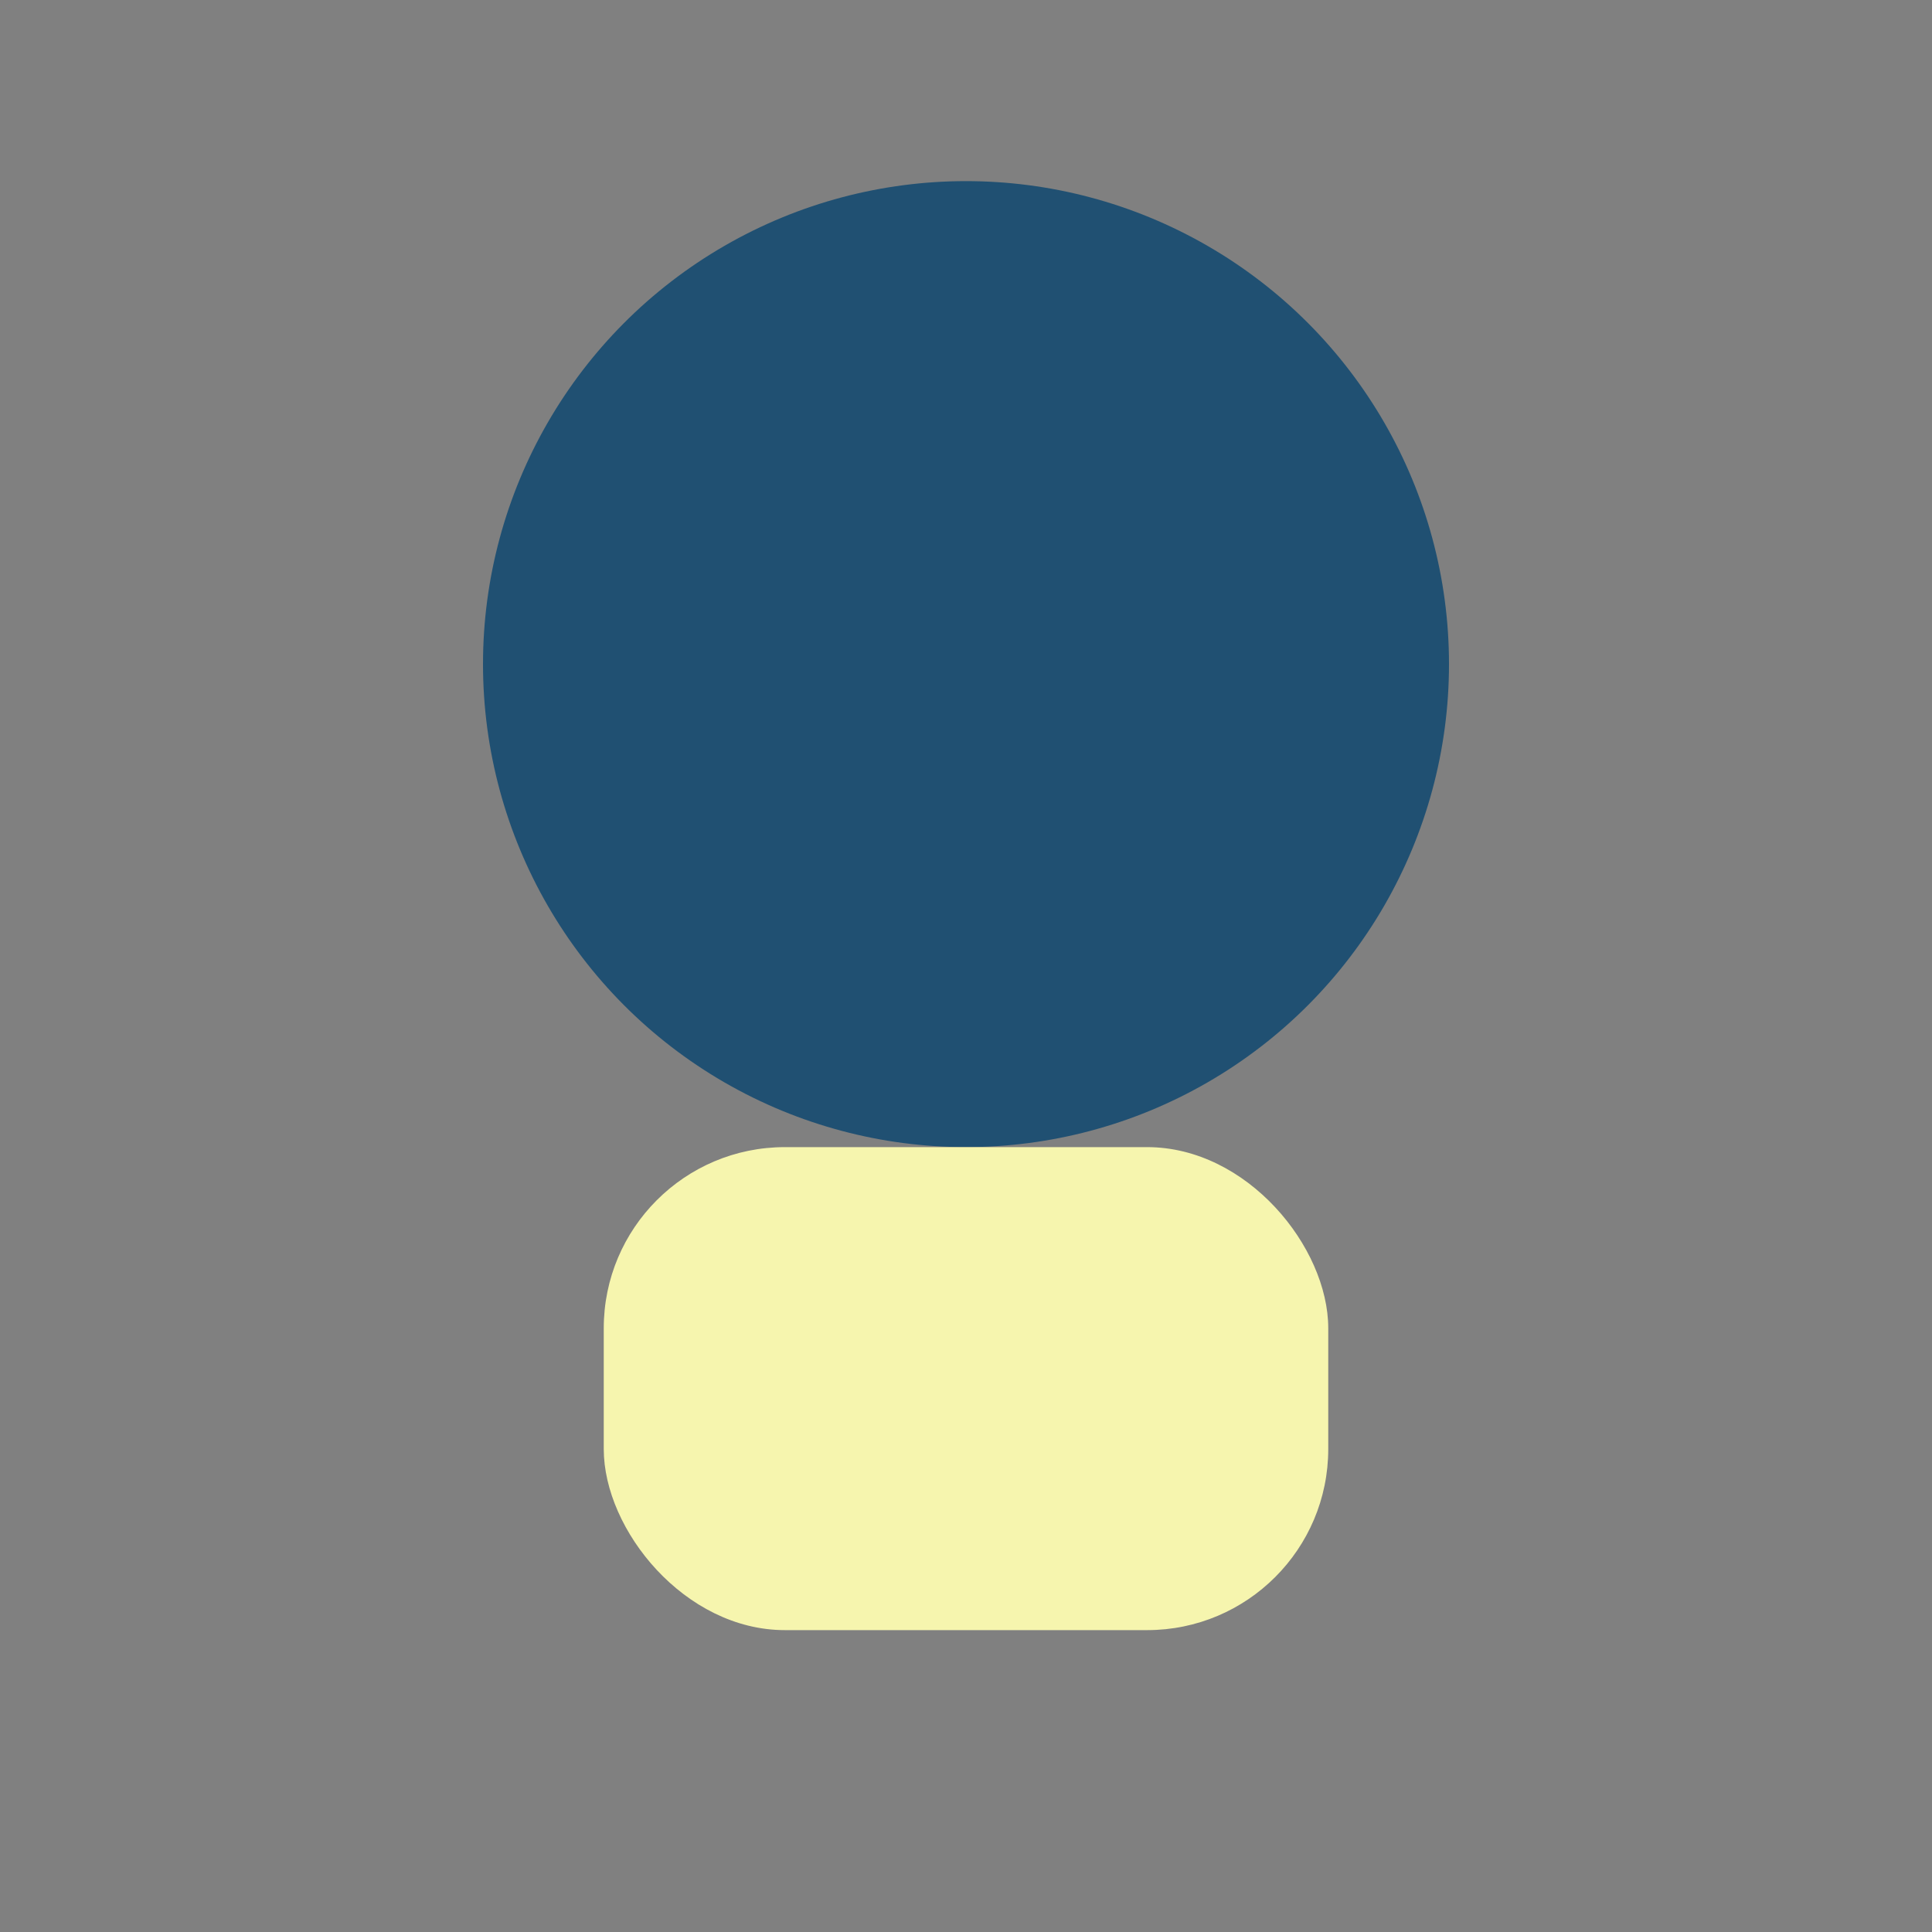
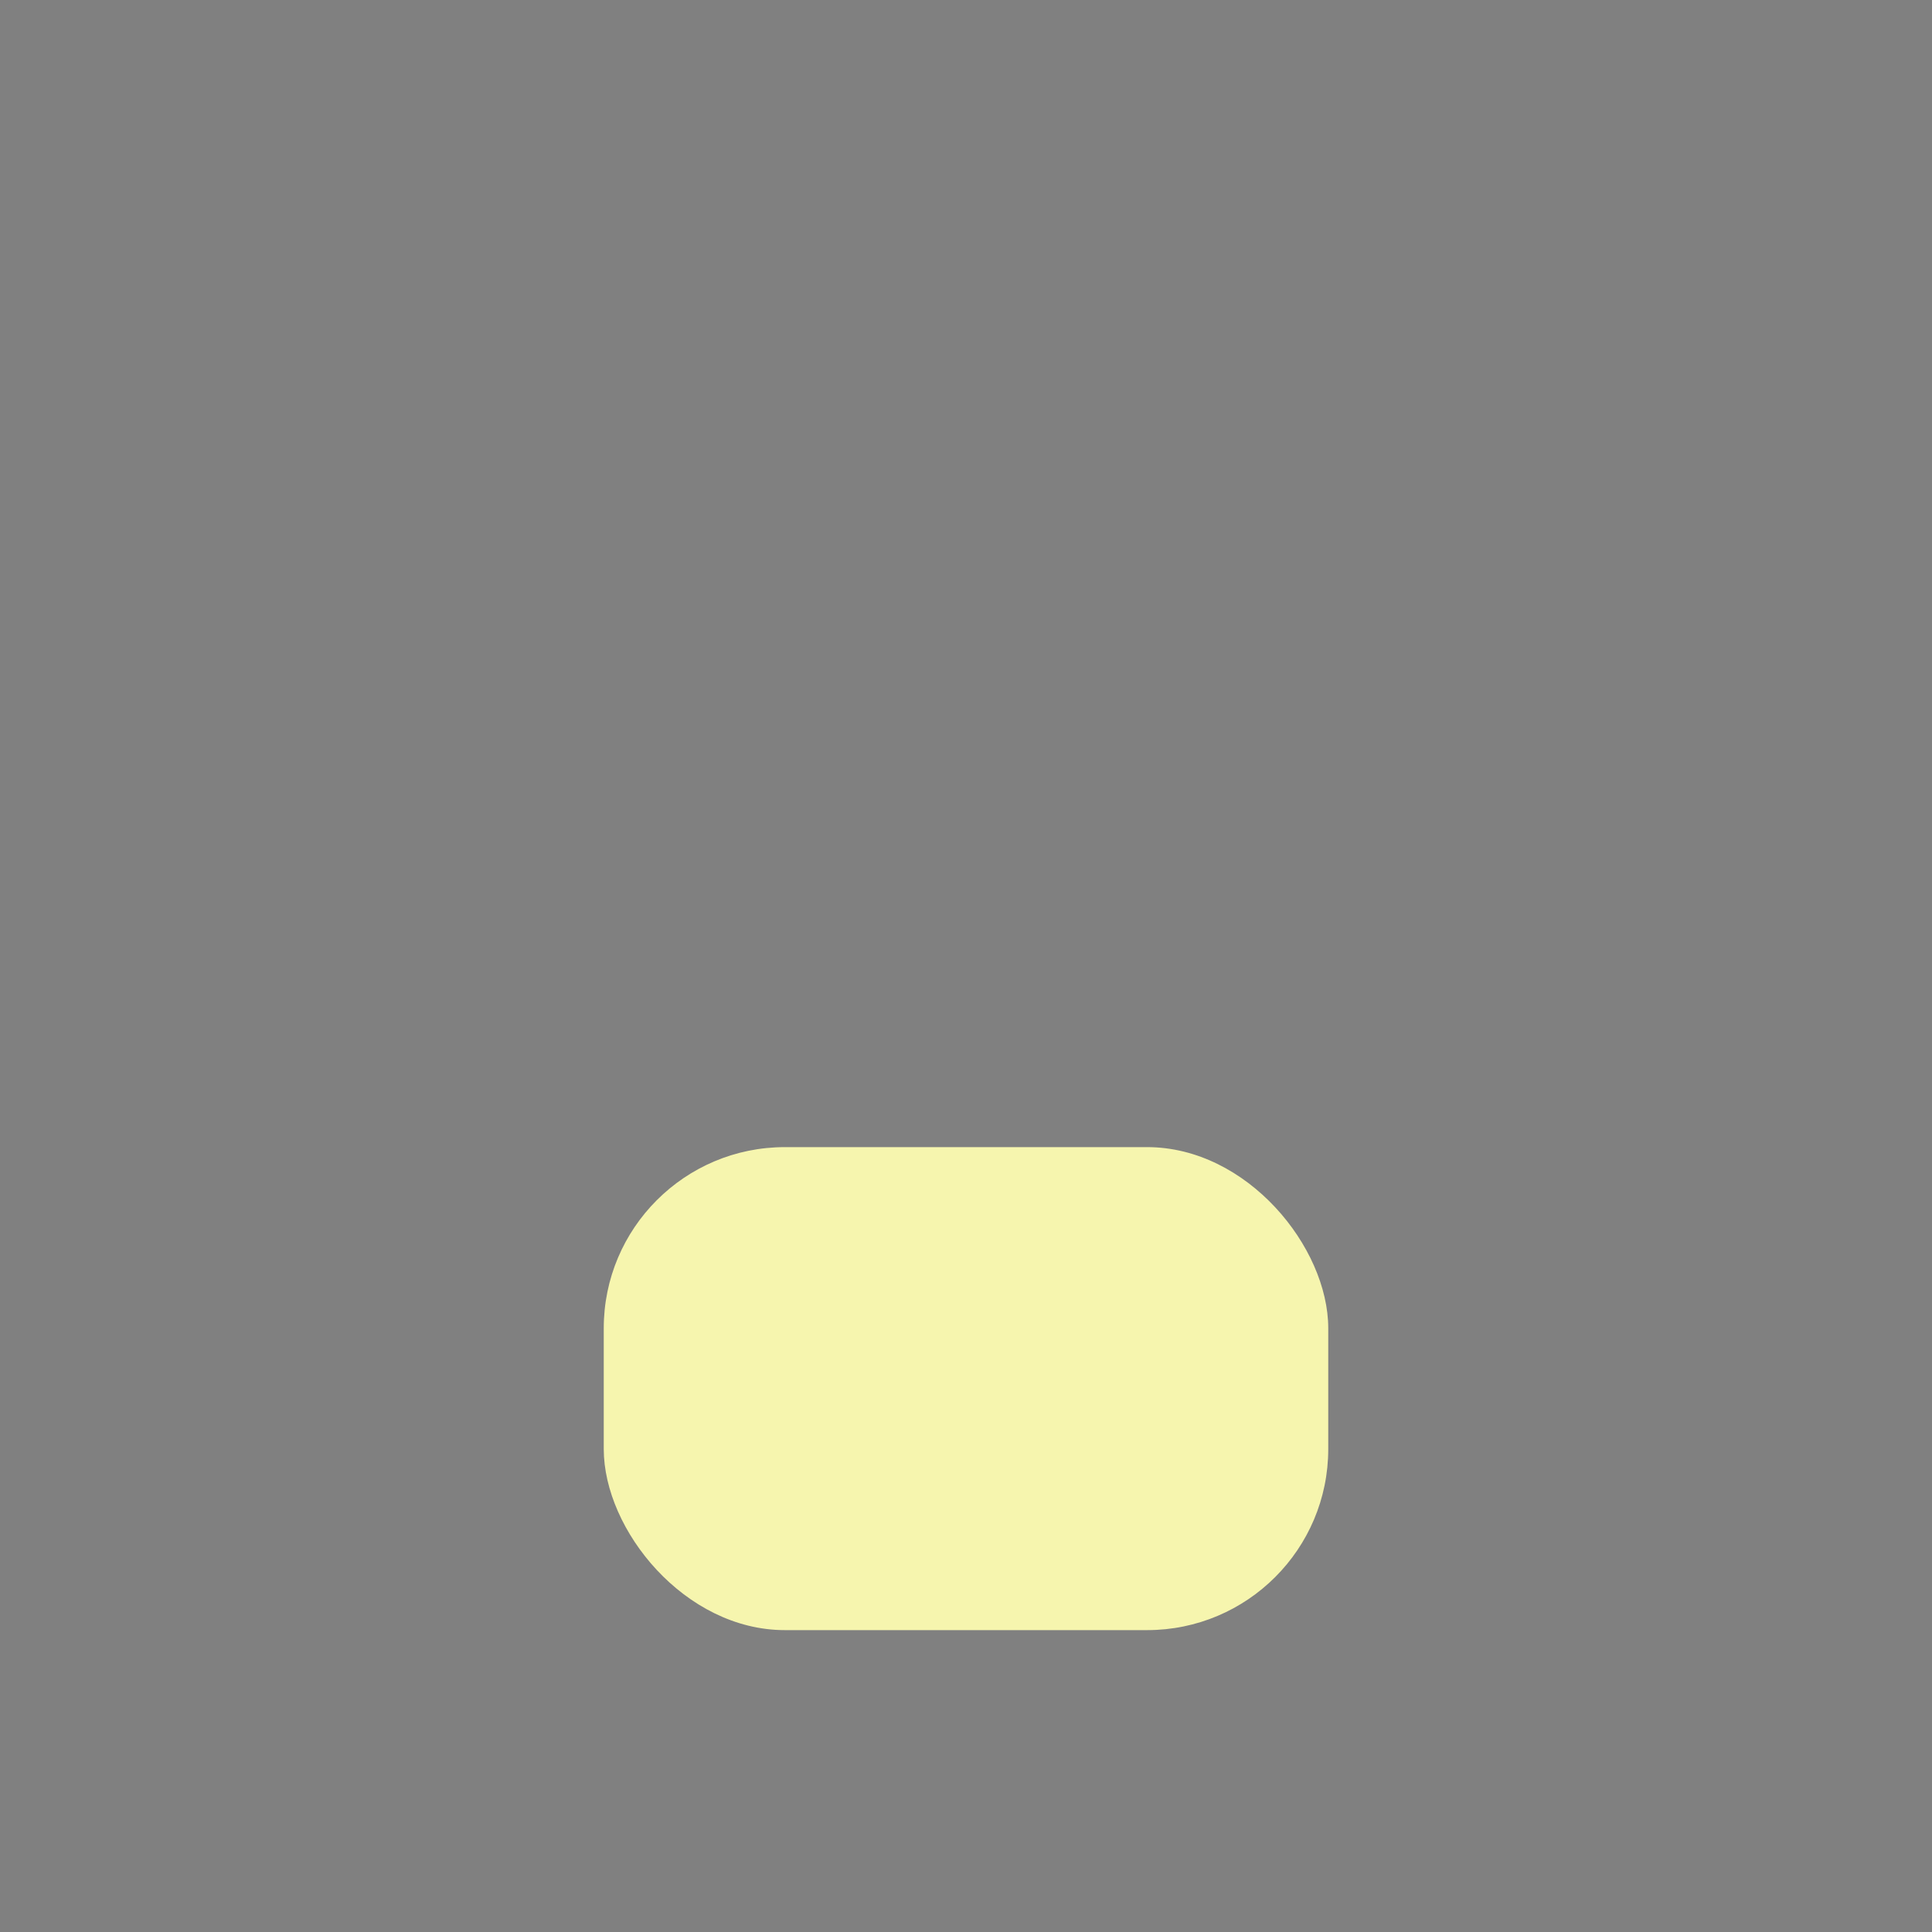
<svg xmlns="http://www.w3.org/2000/svg" width="32" height="32" viewBox="0 0 32 32">
  <rect x="0" y="0" width="32" height="32" fill="#808080" stroke="none" />
-   <circle cx="16" cy="11" r="8" fill="#205072" />
  <rect x="10" y="19" width="12" height="8" rx="3" fill="#F6F5AE" />
</svg>